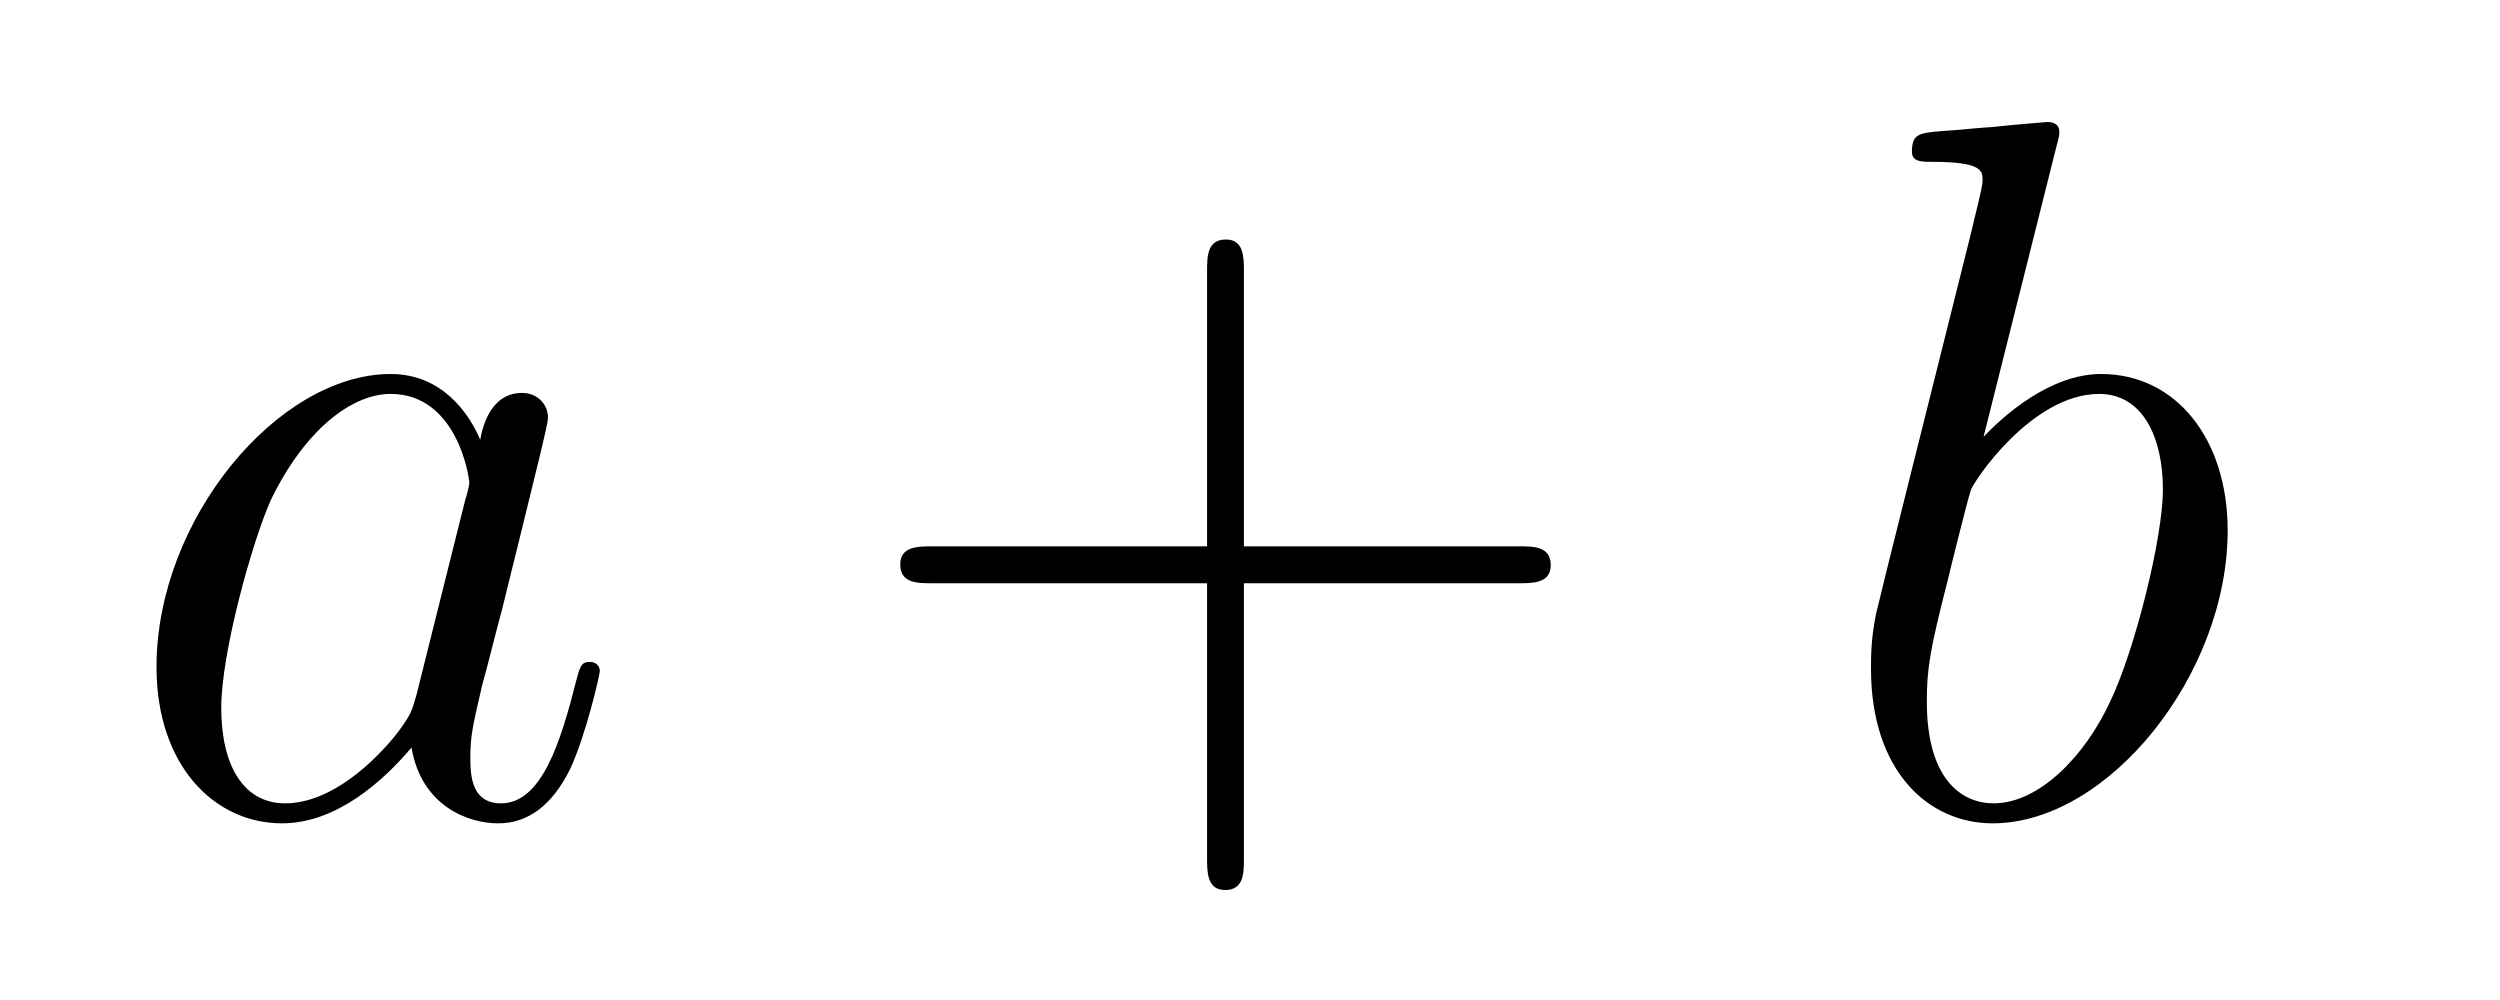
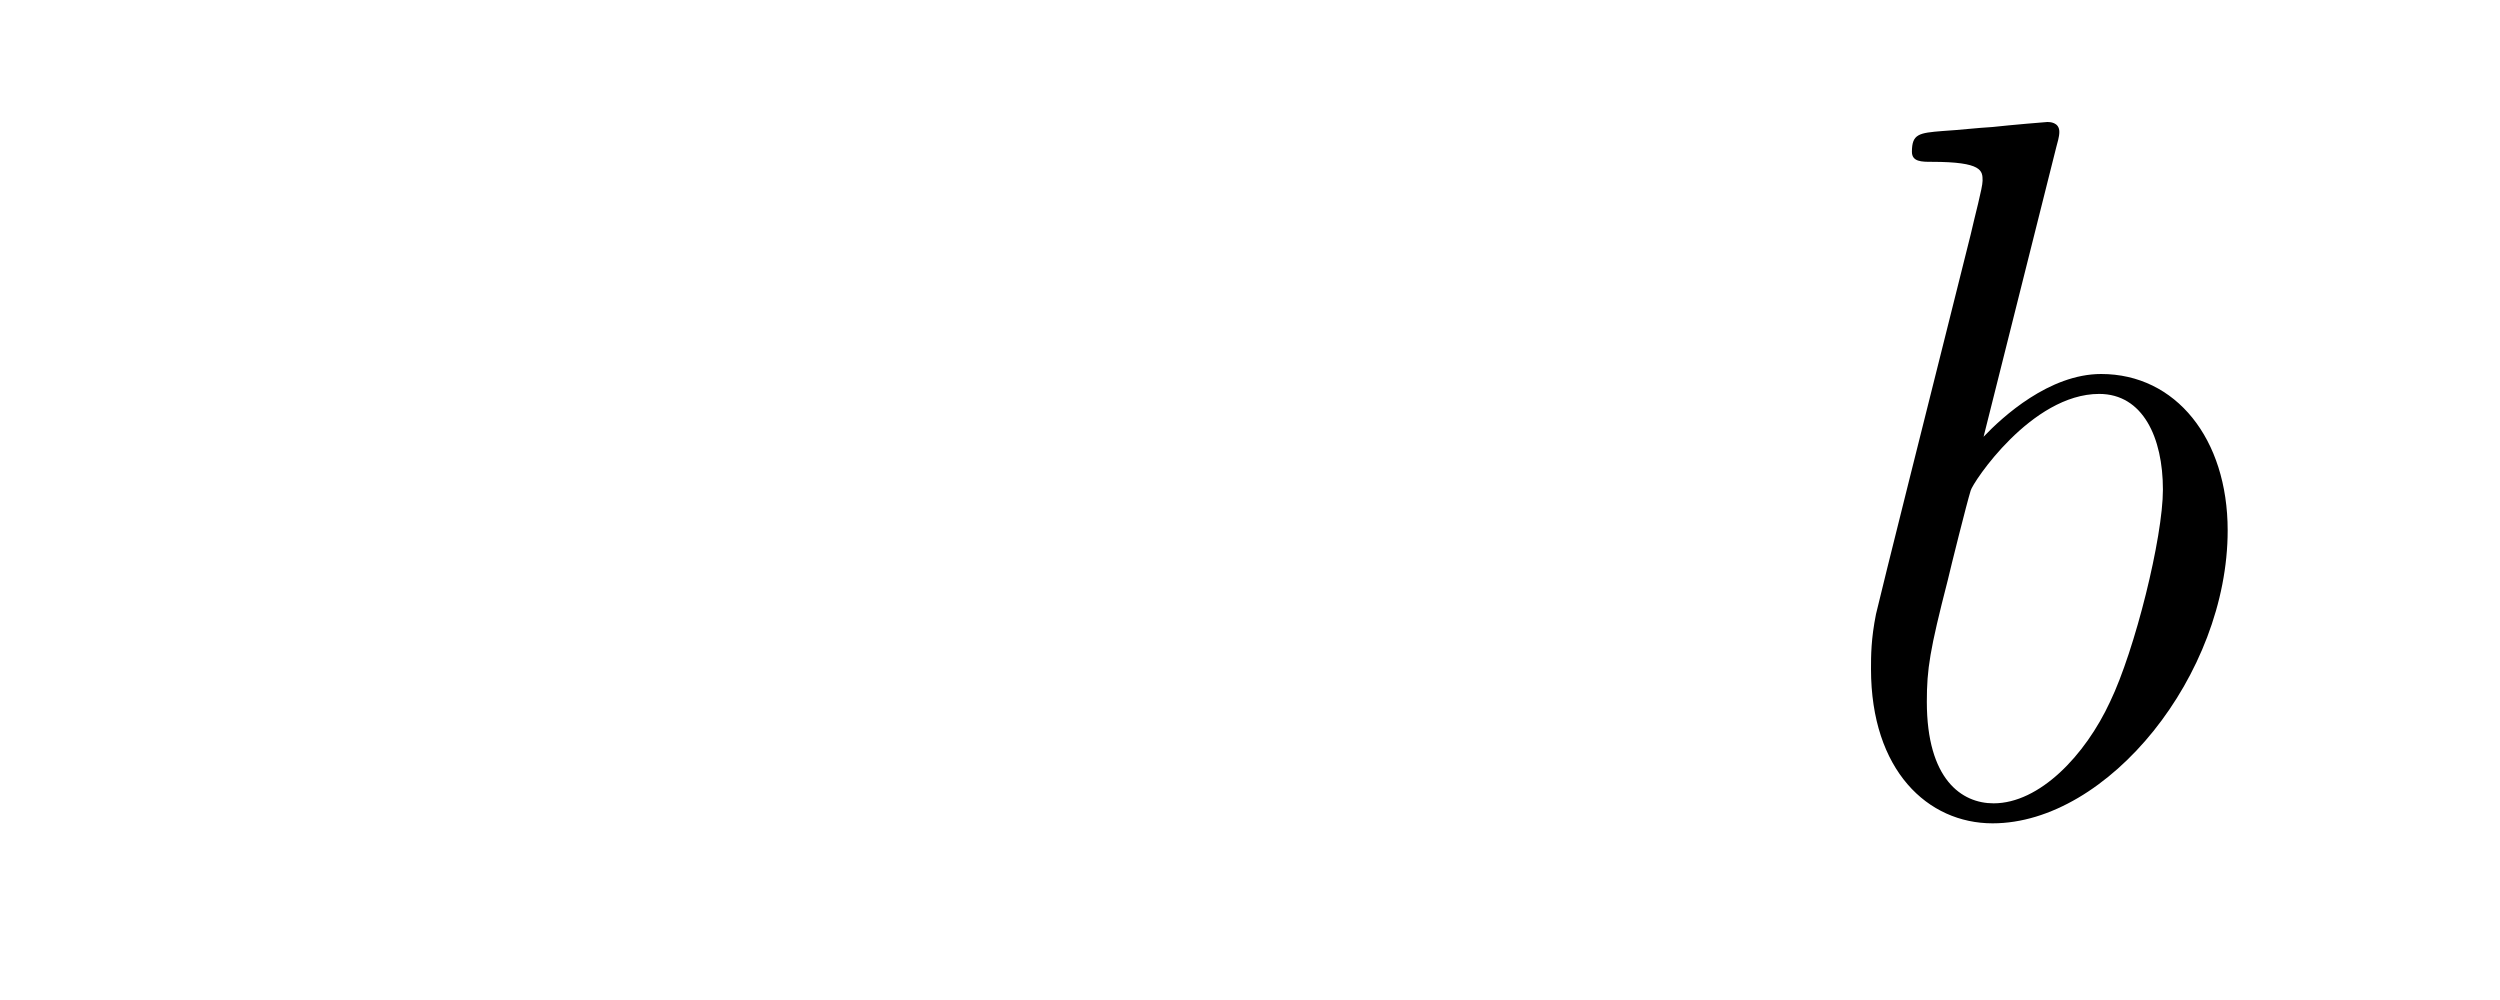
<svg xmlns="http://www.w3.org/2000/svg" height="12pt" version="1.1" viewBox="0 -12 30 12" width="30pt">
  <g id="page1">
    <g transform="matrix(1 0 0 1 -127 652)">
-       <path d="M131.998 -655.662C131.938 -655.459 131.938 -655.435 131.771 -655.208C131.508 -654.873 130.982 -654.36 130.42 -654.36C129.93 -654.36 129.655 -654.802 129.655 -655.507C129.655 -656.165 130.026 -657.503 130.253 -658.006C130.659 -658.842 131.221 -659.273 131.688 -659.273C132.476 -659.273 132.632 -658.293 132.632 -658.197C132.632 -658.185 132.596 -658.029 132.584 -658.006L131.998 -655.662ZM132.763 -658.723C132.632 -659.033 132.309 -659.512 131.688 -659.512C130.337 -659.512 128.878 -657.767 128.878 -655.997C128.878 -654.814 129.572 -654.12 130.384 -654.12C131.042 -654.12 131.604 -654.634 131.938 -655.029C132.058 -654.324 132.62 -654.12 132.978 -654.12C133.337 -654.12 133.624 -654.336 133.839 -654.766C134.03 -655.173 134.198 -655.902 134.198 -655.949C134.198 -656.009 134.15 -656.057 134.078 -656.057C133.971 -656.057 133.959 -655.997 133.911 -655.818C133.732 -655.113 133.504 -654.36 133.014 -654.36C132.668 -654.36 132.644 -654.67 132.644 -654.909C132.644 -655.184 132.68 -655.316 132.787 -655.782C132.871 -656.081 132.931 -656.344 133.026 -656.691C133.468 -658.484 133.576 -658.914 133.576 -658.986C133.576 -659.153 133.445 -659.285 133.265 -659.285C132.883 -659.285 132.787 -658.866 132.763 -658.723Z" fill-rule="evenodd" />
-       <path d="M141.927 -657.001H145.226C145.393 -657.001 145.609 -657.001 145.609 -657.217C145.609 -657.444 145.406 -657.444 145.226 -657.444H141.927V-660.743C141.927 -660.91 141.927 -661.126 141.712 -661.126C141.485 -661.126 141.485 -660.922 141.485 -660.743V-657.444H138.185C138.018 -657.444 137.803 -657.444 137.803 -657.228C137.803 -657.001 138.006 -657.001 138.185 -657.001H141.485V-653.702C141.485 -653.535 141.485 -653.32 141.7 -653.32C141.927 -653.32 141.927 -653.523 141.927 -653.702V-657.001Z" fill-rule="evenodd" />
      <path d="M151.676 -662.237C151.688 -662.285 151.712 -662.357 151.712 -662.417C151.712 -662.536 151.592 -662.536 151.568 -662.536C151.556 -662.536 151.126 -662.5 150.911 -662.476C150.708 -662.464 150.528 -662.441 150.313 -662.428C150.026 -662.405 149.943 -662.393 149.943 -662.178C149.943 -662.058 150.062 -662.058 150.182 -662.058C150.791 -662.058 150.791 -661.95 150.791 -661.831C150.791 -661.747 150.696 -661.401 150.648 -661.185L150.361 -660.038C150.241 -659.56 149.56 -656.846 149.512 -656.631C149.452 -656.332 149.452 -656.129 149.452 -655.973C149.452 -654.754 150.134 -654.12 150.911 -654.12C152.298 -654.12 153.732 -655.902 153.732 -657.635C153.732 -658.735 153.11 -659.512 152.214 -659.512C151.592 -659.512 151.03 -658.998 150.803 -658.759L151.676 -662.237ZM150.923 -654.36C150.54 -654.36 150.122 -654.647 150.122 -655.579C150.122 -655.973 150.158 -656.2 150.373 -657.037C150.409 -657.193 150.6 -657.958 150.648 -658.113C150.672 -658.209 151.377 -659.273 152.19 -659.273C152.716 -659.273 152.955 -658.747 152.955 -658.125C152.955 -657.551 152.62 -656.2 152.321 -655.579C152.022 -654.933 151.473 -654.36 150.923 -654.36Z" fill-rule="evenodd" />
    </g>
  </g>
</svg>